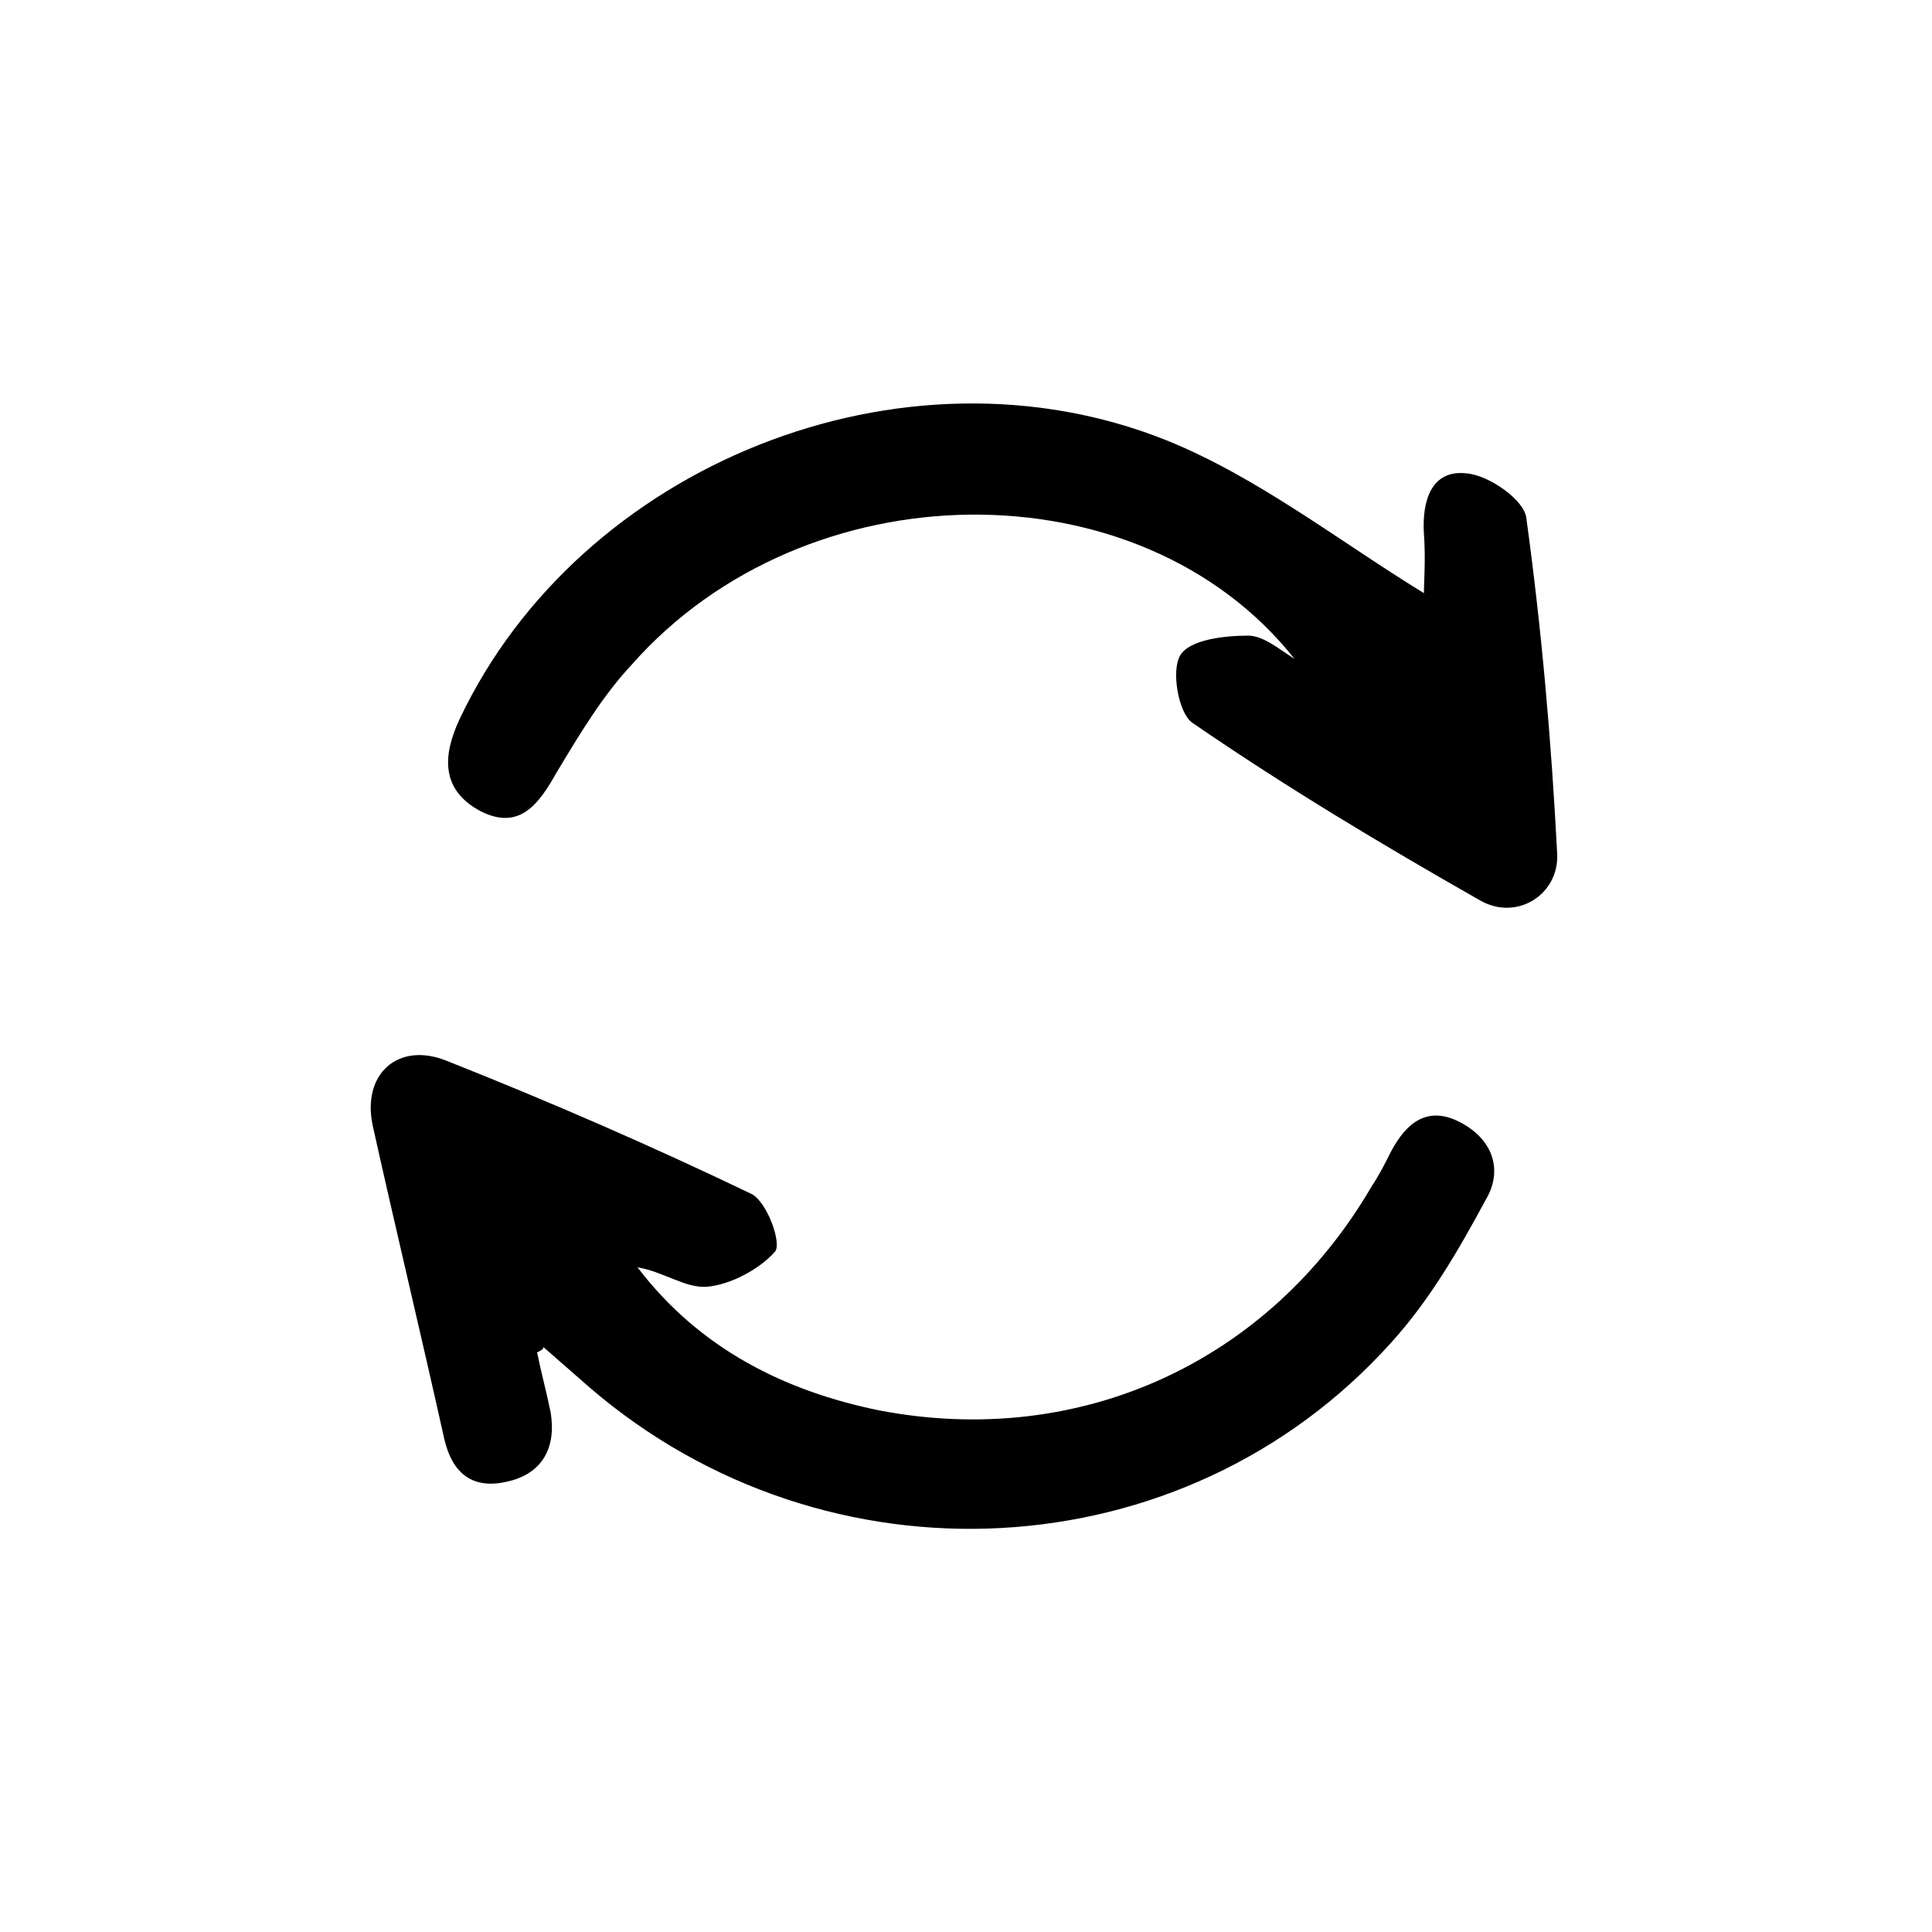
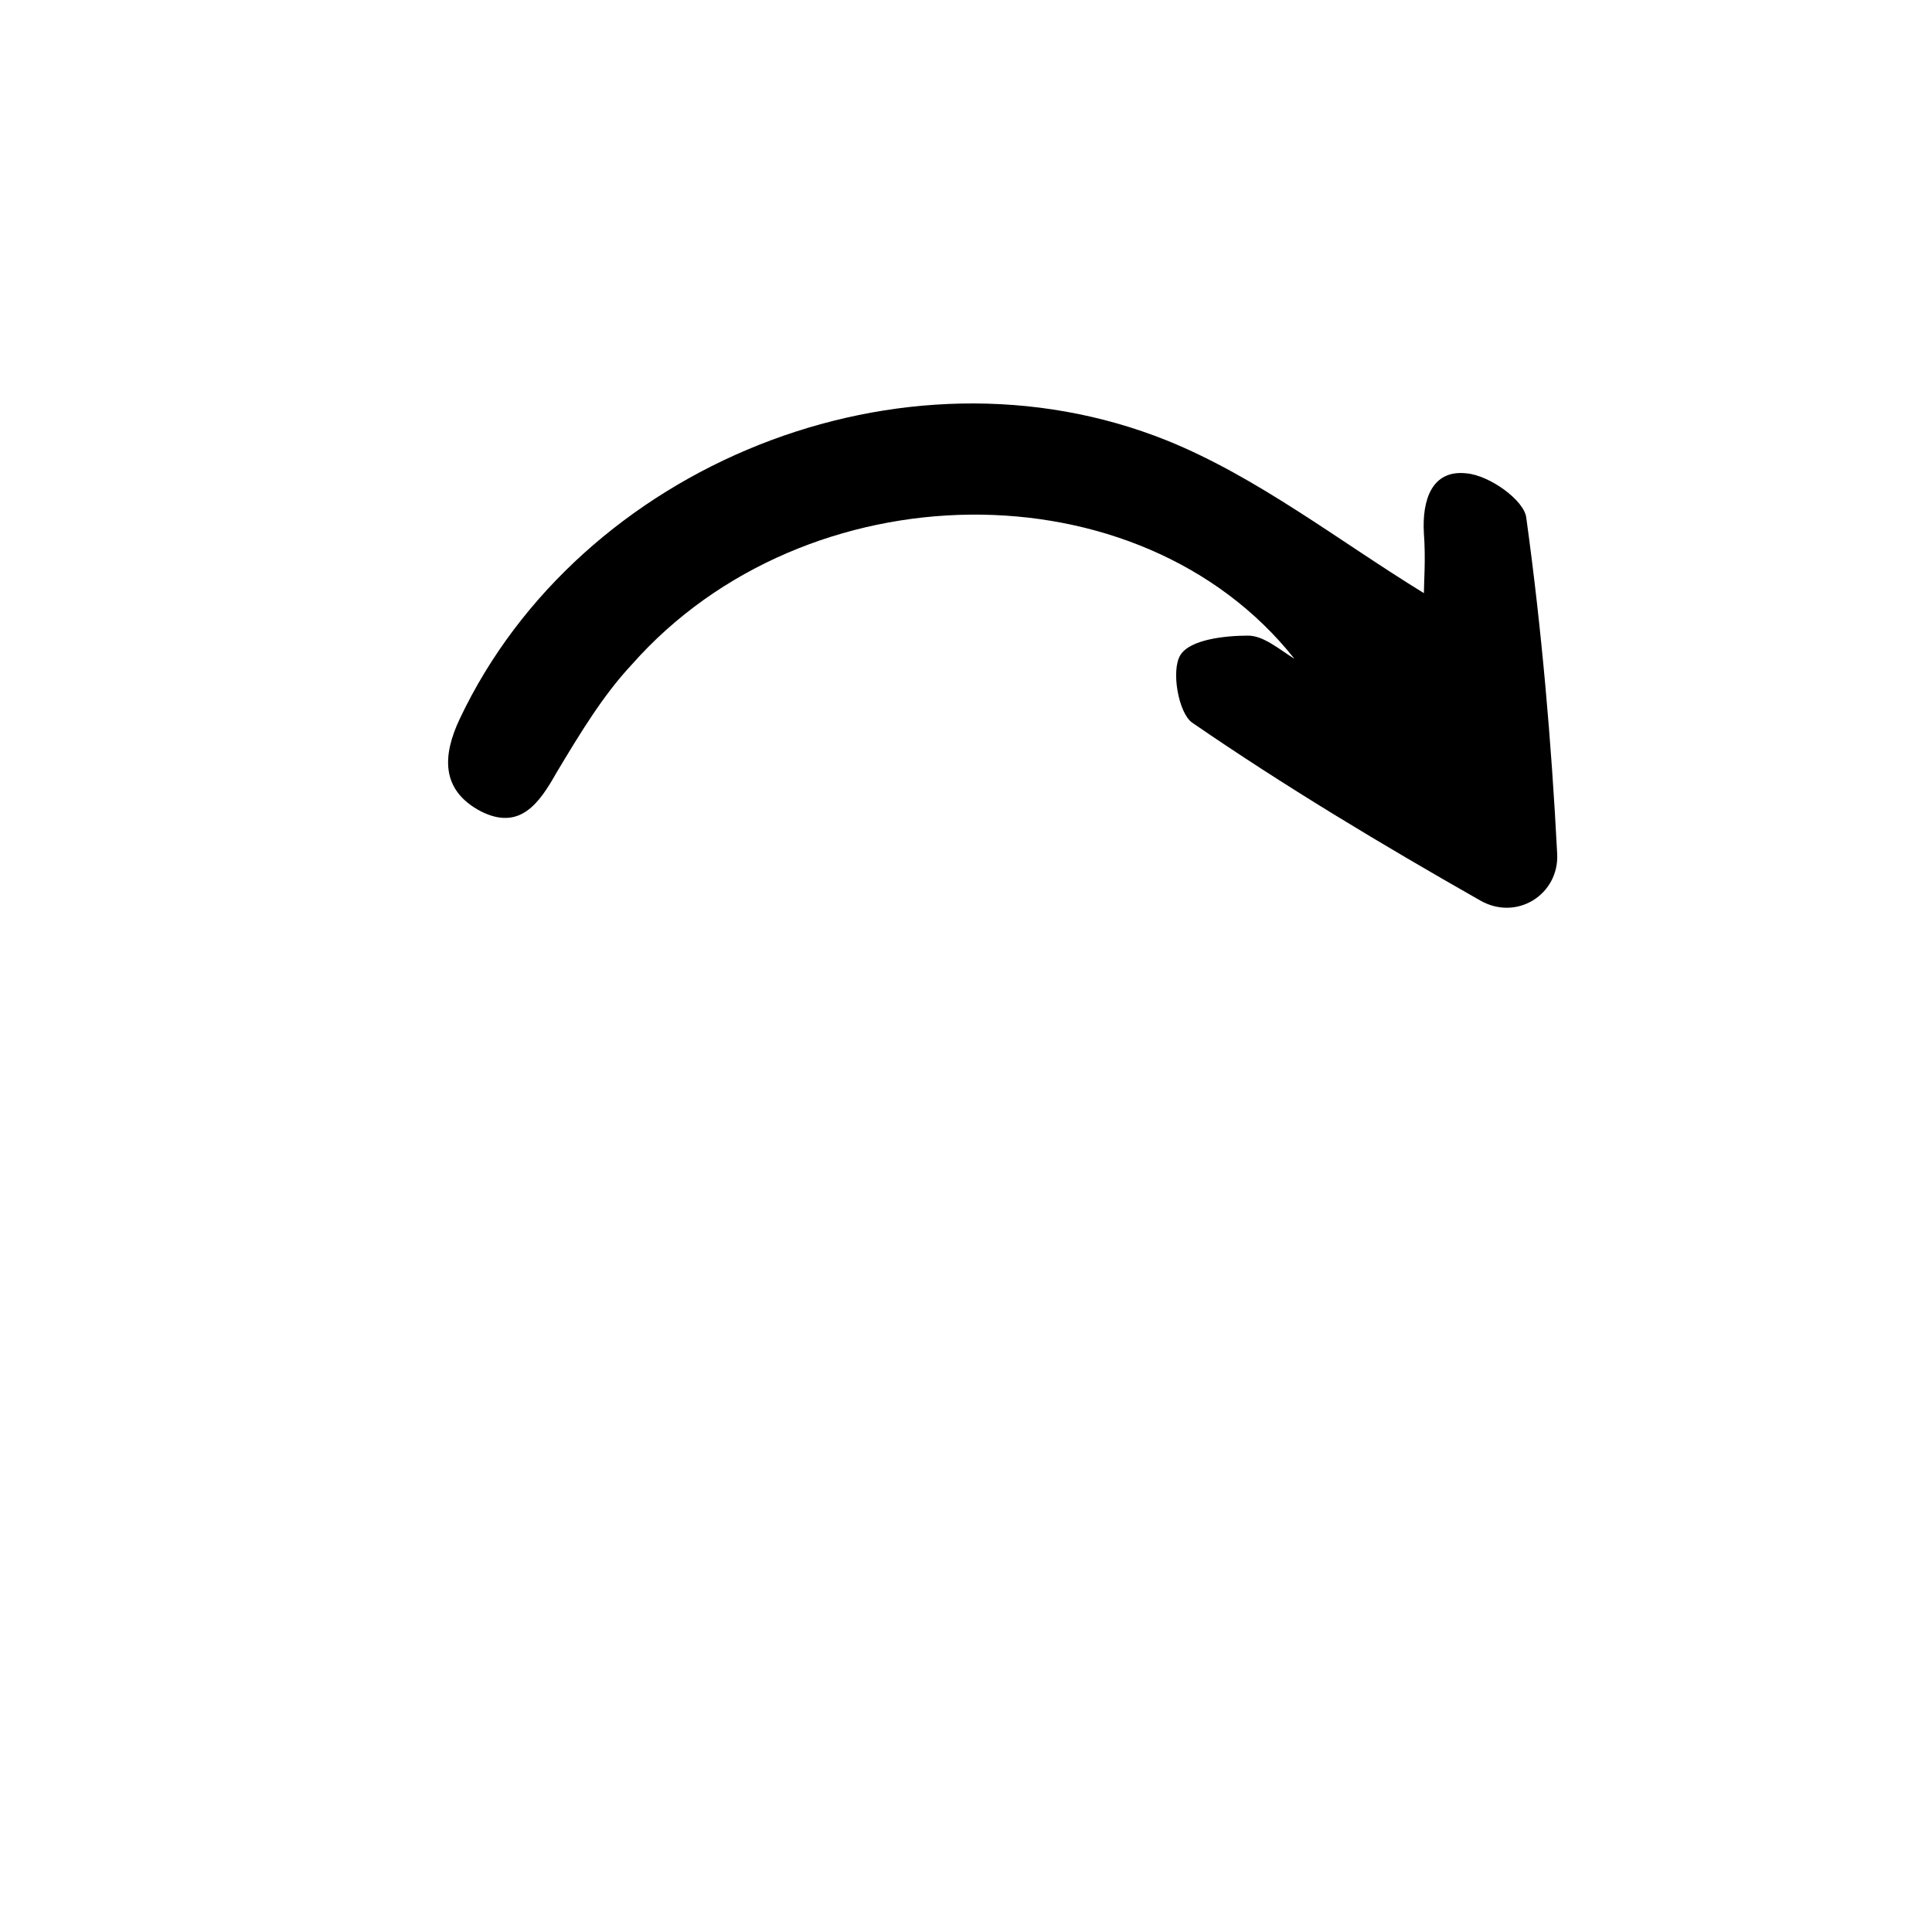
<svg xmlns="http://www.w3.org/2000/svg" version="1.1" id="Calque_1" x="0px" y="0px" viewBox="0 0 100 100" style="enable-background:new 0 0 100 100;" xml:space="preserve">
  <g>
    <g>
      <path d="M67,34.1C59,24,41.7,24.2,32.7,34.4C31.2,36,30,38,28.8,40c-0.9,1.6-1.9,3-3.9,2c-2.1-1.1-2-2.9-1.1-4.8    C30,24.1,46.7,17.3,60.4,22.8c4.7,1.9,8.9,5.2,13.3,7.9c0-0.5,0.1-1.8,0-3.1c-0.1-1.7,0.4-3.3,2.2-3.1c1.2,0.1,3,1.4,3.1,2.3    c0.8,5.8,1.3,11.6,1.6,17.4c0.1,2.1-2.1,3.5-4,2.4c-5.1-2.9-10.1-5.9-14.9-9.2c-0.7-0.5-1.1-2.7-0.6-3.5c0.5-0.8,2.3-1,3.5-1    C65.4,32.9,66.2,33.6,67,34.1z" />
-       <path d="M27.8,70c0.2,1,0.5,2.1,0.7,3.1c0.3,1.8-0.4,3.2-2.3,3.6c-1.8,0.4-2.8-0.5-3.2-2.2c-1.2-5.4-2.5-10.8-3.7-16.2    c-0.6-2.7,1.3-4.4,3.8-3.4c5.3,2.1,10.6,4.4,15.8,6.9c0.8,0.4,1.6,2.6,1.2,3c-0.8,0.9-2.3,1.7-3.5,1.8c-1.1,0.1-2.3-0.8-3.6-1    c3.2,4.2,7.6,6.4,12.5,7.4c10.4,2,20.2-2.5,25.5-11.6c0.4-0.6,0.7-1.2,1-1.8c0.8-1.5,1.9-2.4,3.6-1.5c1.7,0.9,2.2,2.5,1.3,4    c-1.4,2.6-2.9,5.2-4.9,7.4c-10.7,11.9-29.2,12.9-41.5,2.3c-0.8-0.7-1.6-1.4-2.4-2.1C28.2,69.8,28,69.9,27.8,70z" />
    </g>
  </g>
</svg>